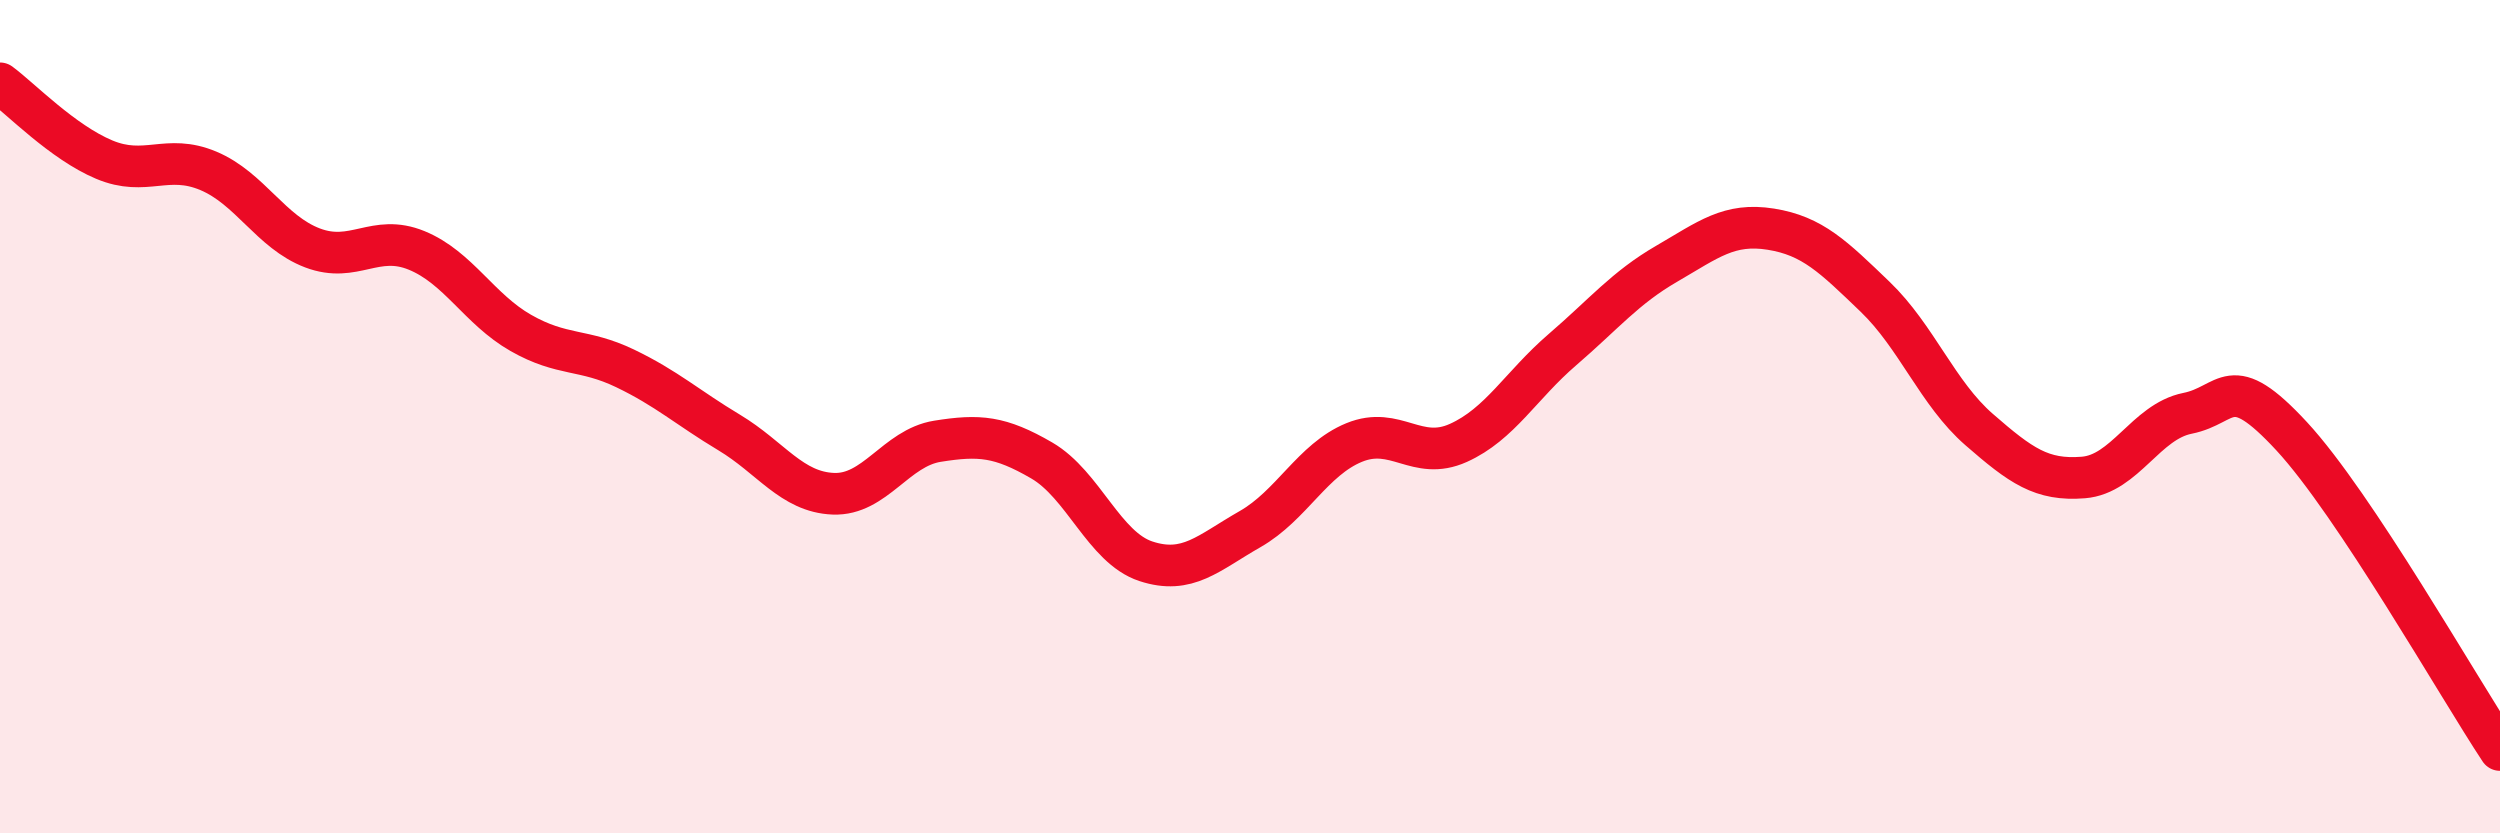
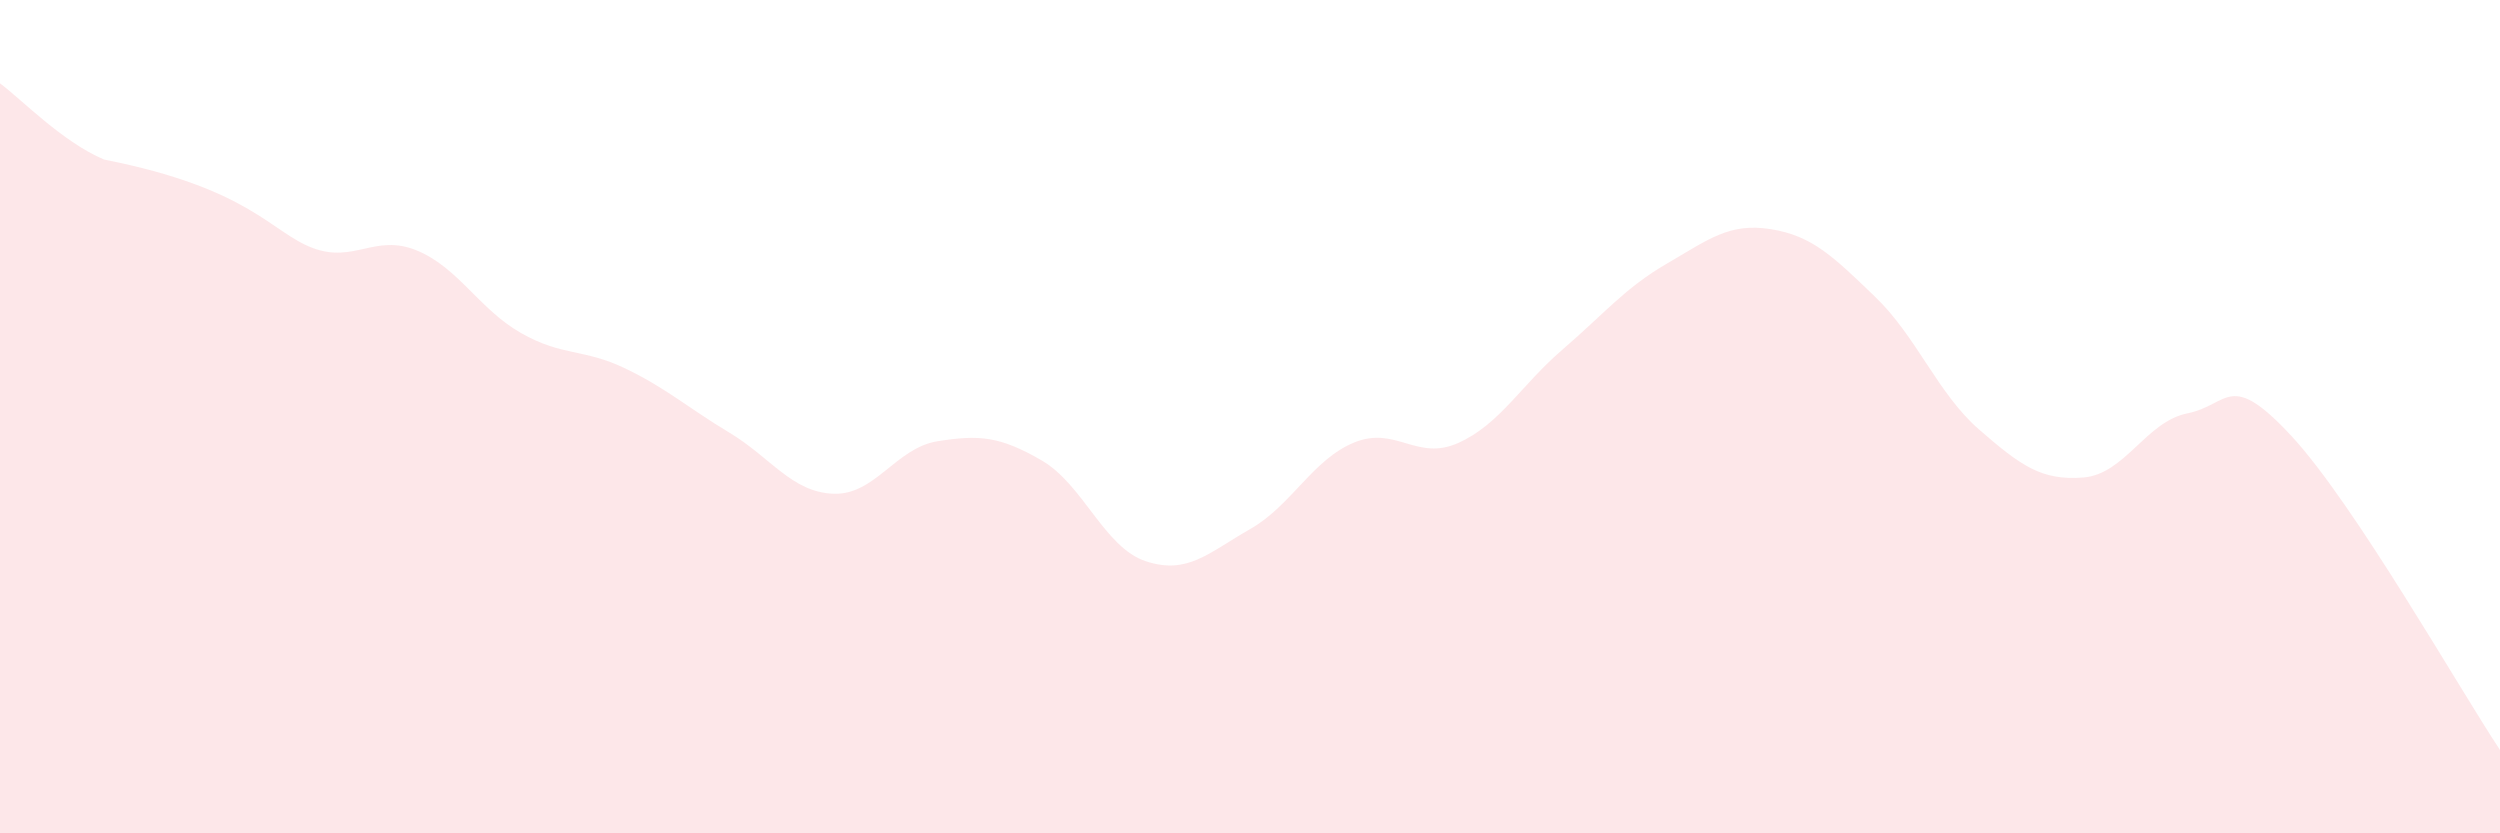
<svg xmlns="http://www.w3.org/2000/svg" width="60" height="20" viewBox="0 0 60 20">
-   <path d="M 0,2 C 0.5,2.37 1.5,3.41 2.5,3.83 C 3.5,4.25 4,3.68 5,4.1 C 6,4.52 6.5,5.57 7.5,5.95 C 8.5,6.33 9,5.6 10,6.01 C 11,6.42 11.5,7.42 12.5,7.99 C 13.5,8.56 14,8.36 15,8.84 C 16,9.32 16.5,9.78 17.5,10.38 C 18.5,10.98 19,11.81 20,11.85 C 21,11.89 21.5,10.75 22.5,10.59 C 23.5,10.43 24,10.47 25,11.05 C 26,11.63 26.5,13.14 27.5,13.47 C 28.5,13.8 29,13.27 30,12.7 C 31,12.13 31.5,11.03 32.5,10.62 C 33.5,10.21 34,11.08 35,10.63 C 36,10.18 36.5,9.25 37.5,8.39 C 38.5,7.53 39,6.91 40,6.33 C 41,5.75 41.5,5.34 42.5,5.5 C 43.5,5.66 44,6.16 45,7.12 C 46,8.08 46.5,9.44 47.5,10.31 C 48.5,11.18 49,11.54 50,11.46 C 51,11.38 51.5,10.12 52.5,9.92 C 53.5,9.72 53.5,8.85 55,10.47 C 56.5,12.09 59,16.49 60,18L60 20L0 20Z" fill="#EB0A25" opacity="0.1" stroke-linecap="round" stroke-linejoin="round" />
-   <path d="M 0,2 C 0.5,2.37 1.5,3.41 2.5,3.83 C 3.5,4.25 4,3.68 5,4.1 C 6,4.52 6.5,5.57 7.5,5.95 C 8.5,6.33 9,5.6 10,6.01 C 11,6.42 11.5,7.42 12.5,7.99 C 13.5,8.56 14,8.36 15,8.84 C 16,9.32 16.5,9.78 17.5,10.38 C 18.5,10.98 19,11.81 20,11.85 C 21,11.89 21.5,10.75 22.5,10.59 C 23.5,10.43 24,10.47 25,11.05 C 26,11.63 26.5,13.14 27.5,13.47 C 28.5,13.8 29,13.27 30,12.7 C 31,12.13 31.5,11.03 32.5,10.62 C 33.5,10.21 34,11.08 35,10.63 C 36,10.18 36.5,9.25 37.5,8.39 C 38.5,7.53 39,6.91 40,6.33 C 41,5.75 41.5,5.34 42.5,5.5 C 43.5,5.66 44,6.16 45,7.12 C 46,8.08 46.5,9.44 47.5,10.31 C 48.5,11.18 49,11.54 50,11.46 C 51,11.38 51.5,10.12 52.5,9.92 C 53.5,9.72 53.5,8.85 55,10.47 C 56.5,12.09 59,16.49 60,18" stroke="#EB0A25" stroke-width="1" fill="none" stroke-linecap="round" stroke-linejoin="round" />
+   <path d="M 0,2 C 0.5,2.37 1.5,3.41 2.5,3.83 C 6,4.52 6.5,5.57 7.5,5.95 C 8.5,6.33 9,5.6 10,6.01 C 11,6.42 11.5,7.42 12.5,7.99 C 13.5,8.56 14,8.36 15,8.84 C 16,9.32 16.5,9.78 17.5,10.38 C 18.5,10.98 19,11.81 20,11.85 C 21,11.89 21.5,10.75 22.5,10.59 C 23.5,10.43 24,10.47 25,11.05 C 26,11.63 26.5,13.14 27.5,13.47 C 28.5,13.8 29,13.27 30,12.7 C 31,12.13 31.5,11.03 32.5,10.62 C 33.5,10.21 34,11.08 35,10.63 C 36,10.18 36.5,9.25 37.5,8.39 C 38.5,7.53 39,6.91 40,6.33 C 41,5.75 41.5,5.34 42.5,5.5 C 43.5,5.66 44,6.16 45,7.12 C 46,8.08 46.5,9.44 47.5,10.31 C 48.5,11.18 49,11.54 50,11.46 C 51,11.38 51.5,10.12 52.5,9.92 C 53.5,9.72 53.5,8.85 55,10.47 C 56.5,12.09 59,16.49 60,18L60 20L0 20Z" fill="#EB0A25" opacity="0.1" stroke-linecap="round" stroke-linejoin="round" />
</svg>